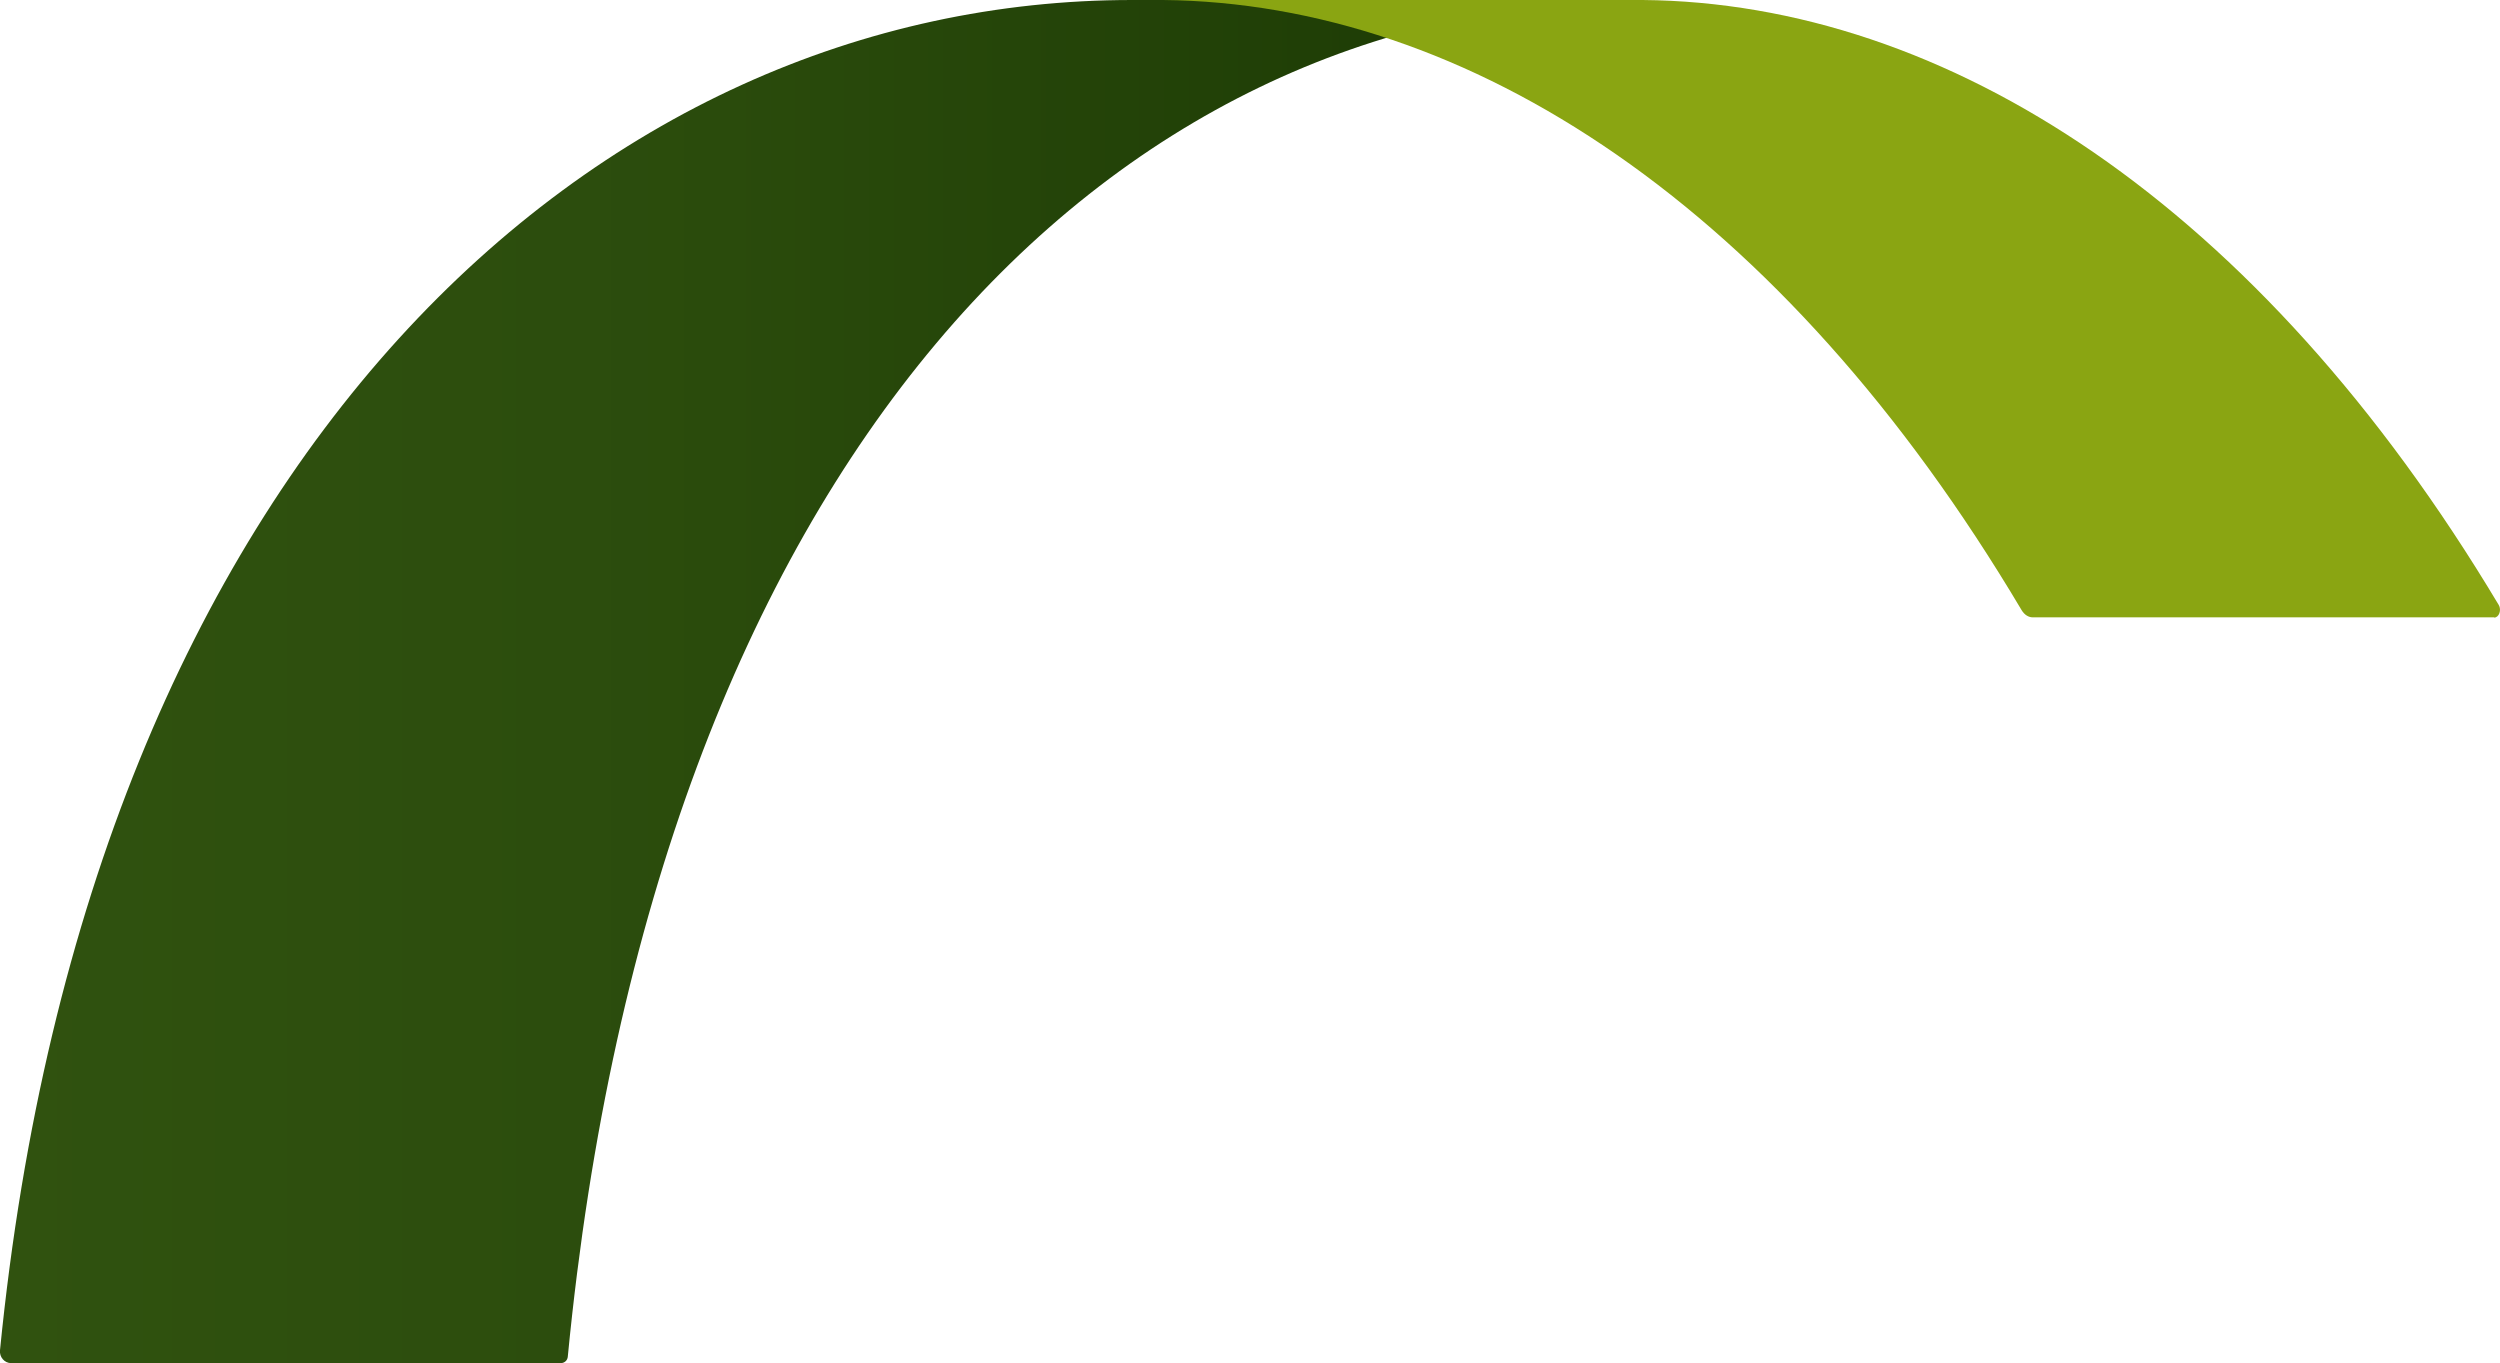
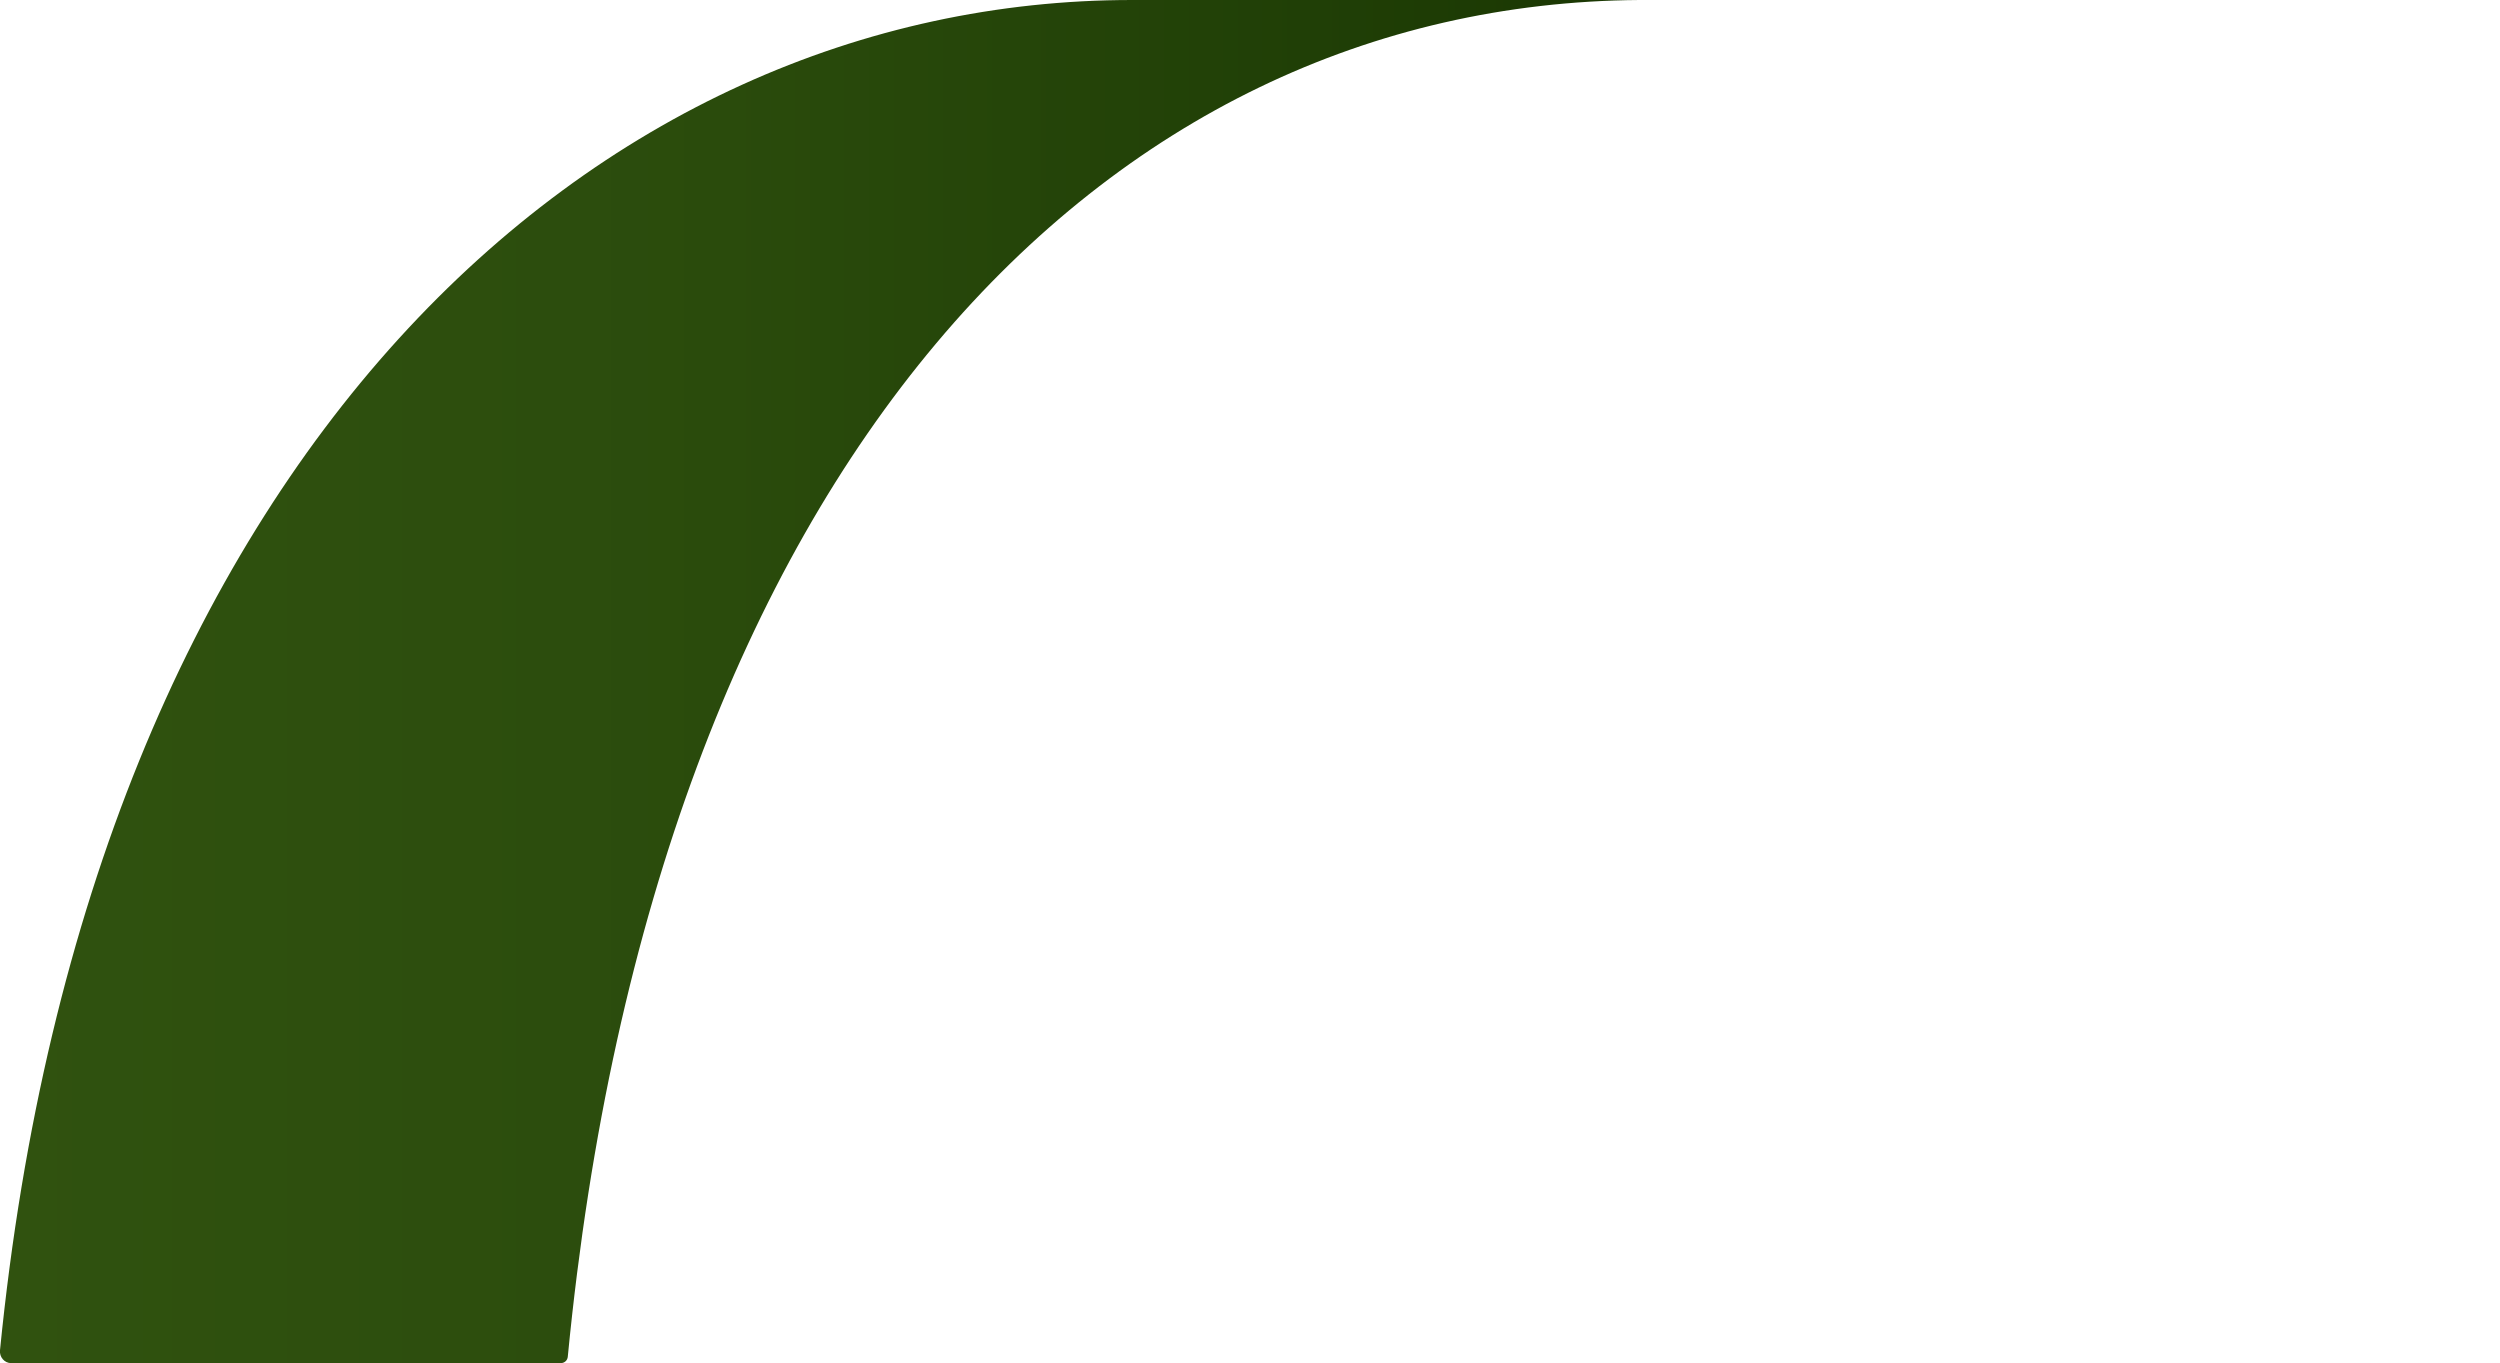
<svg xmlns="http://www.w3.org/2000/svg" id="Ebene_2" viewBox="0 0 98.89 53.92">
  <defs>
    <style>.cls-1{fill:#8aa512;}.cls-2{fill:url(#Verlaufsfeld_Bogen);}</style>
    <linearGradient id="Verlaufsfeld_Bogen" x1="0" y1="26.96" x2="64.85" y2="26.96" gradientUnits="userSpaceOnUse">
      <stop offset="0" stop-color="#30520f" />
      <stop offset=".35" stop-color="#2c4d0d" />
      <stop offset=".44" stop-color="#2a4b0c" />
      <stop offset=".8" stop-color="#203f06" />
      <stop offset="1" stop-color="#1a3703" />
    </linearGradient>
  </defs>
  <g id="Baunetz_Logo">
    <path class="cls-2" d="M0,53.41c-.03,.27,.18,.51,.44,.51H22.18c.15,0,.27-.11,.28-.26C25.9,18.18,43.75,.15,64.85,0c0,0-19.97,0-20.07,0C23.6,0,3.52,17.94,0,53.41Z" />
-     <path class="cls-1" d="M98.66,24.43c.19,0,.3-.3,.18-.5C89.34,8.05,76.99,.11,64.98,0h-18.98c12.05,.12,24.46,8.13,33.97,24.14,.11,.18,.27,.28,.44,.28h18.25Z" />
  </g>
</svg>